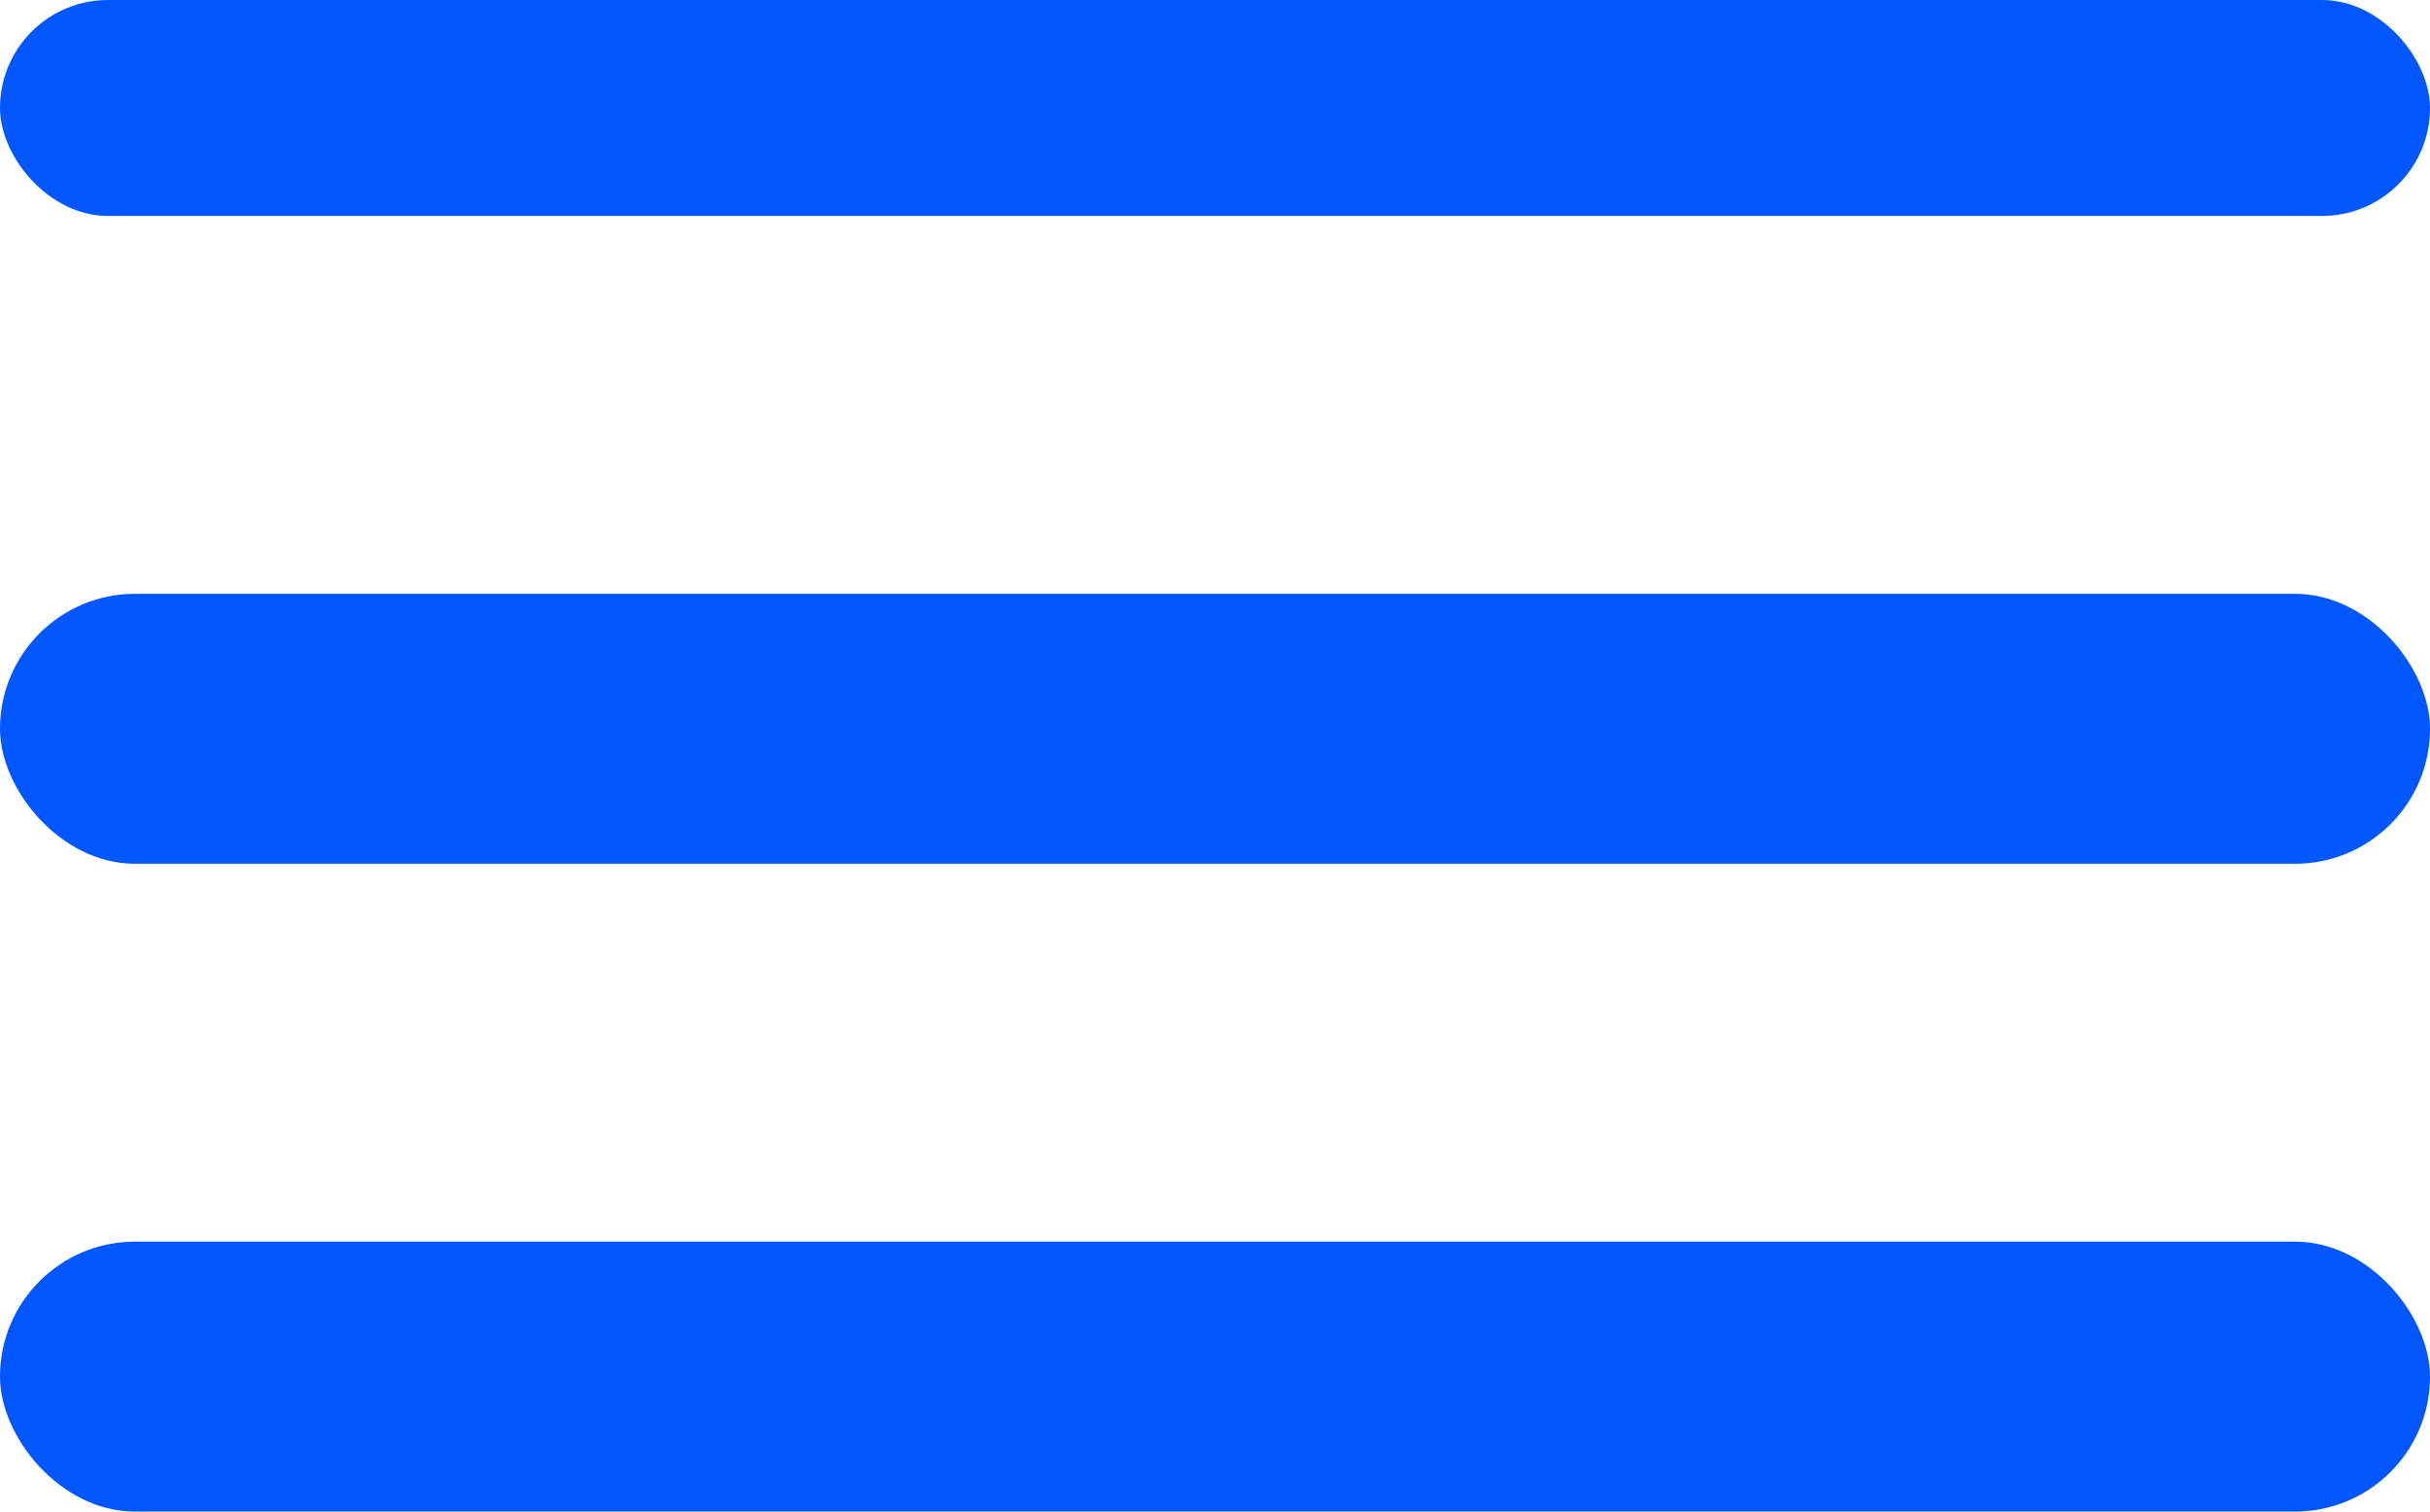
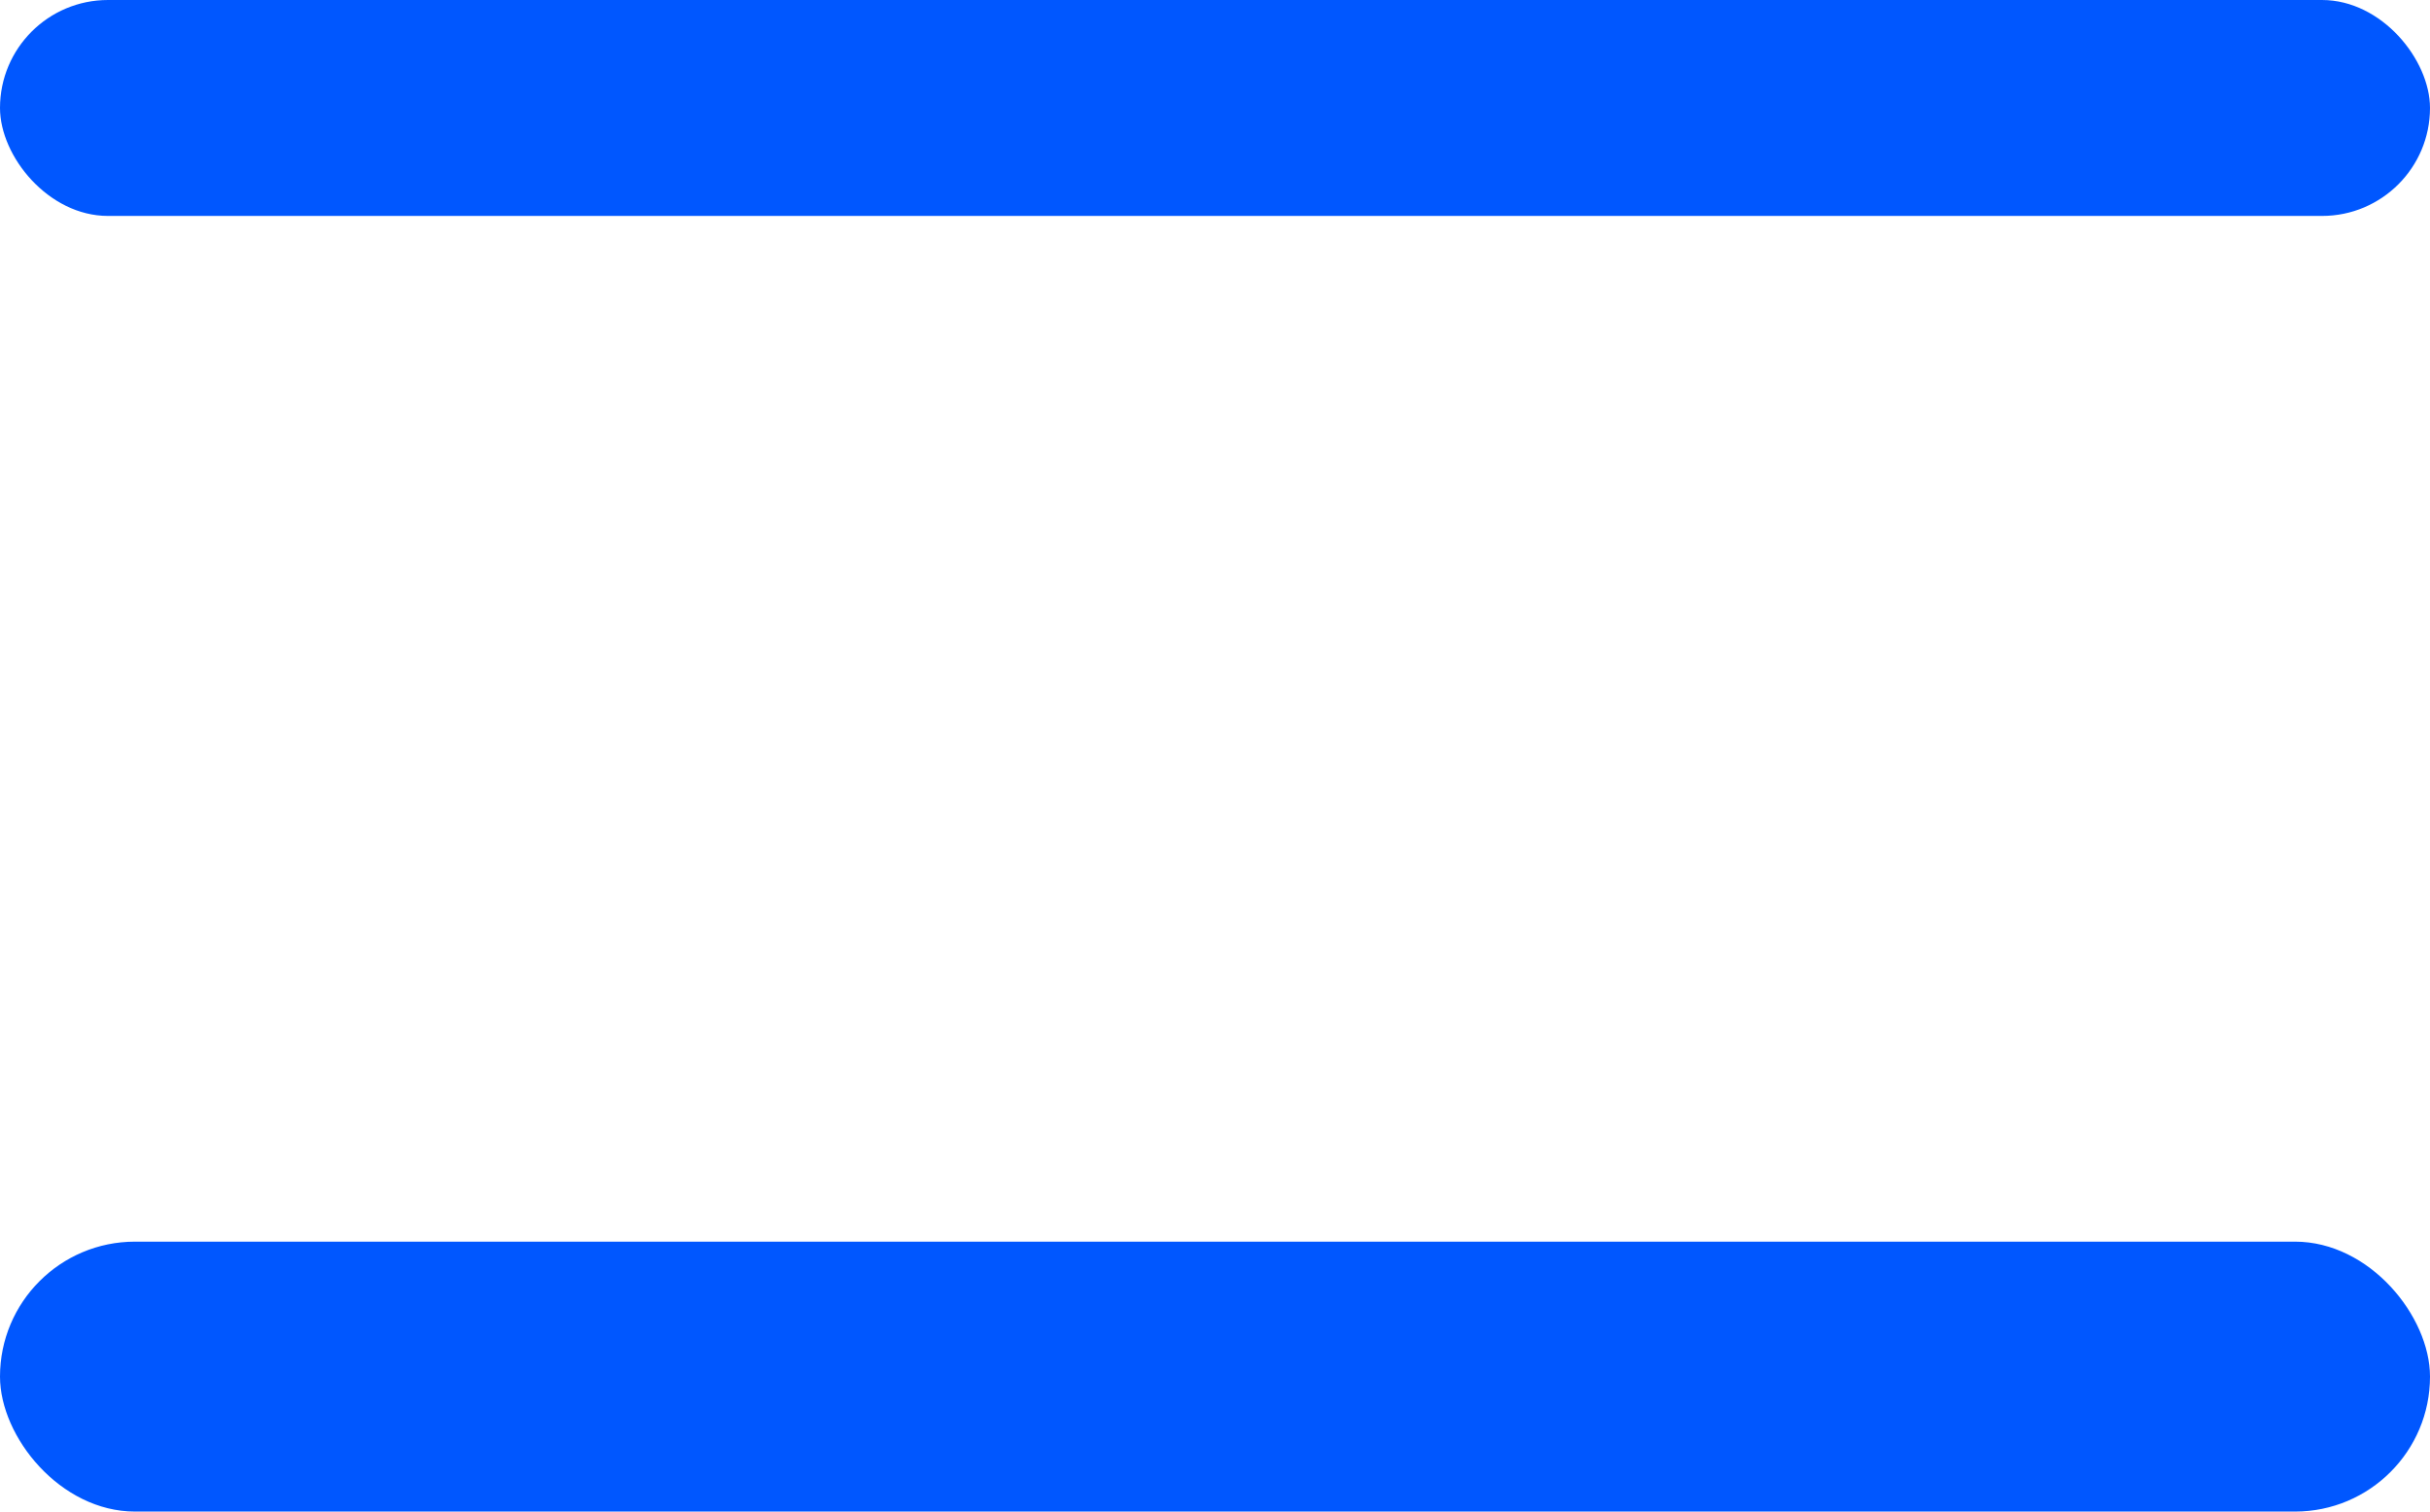
<svg xmlns="http://www.w3.org/2000/svg" width="45" height="28" viewBox="0 0 45 28" fill="none">
  <rect width="45" height="4" rx="2" fill="#0057FF" />
-   <rect y="11" width="45" height="5" rx="2.5" fill="#0057FF" />
  <rect y="23" width="45" height="5" rx="2.5" fill="#0057FF" />
</svg>